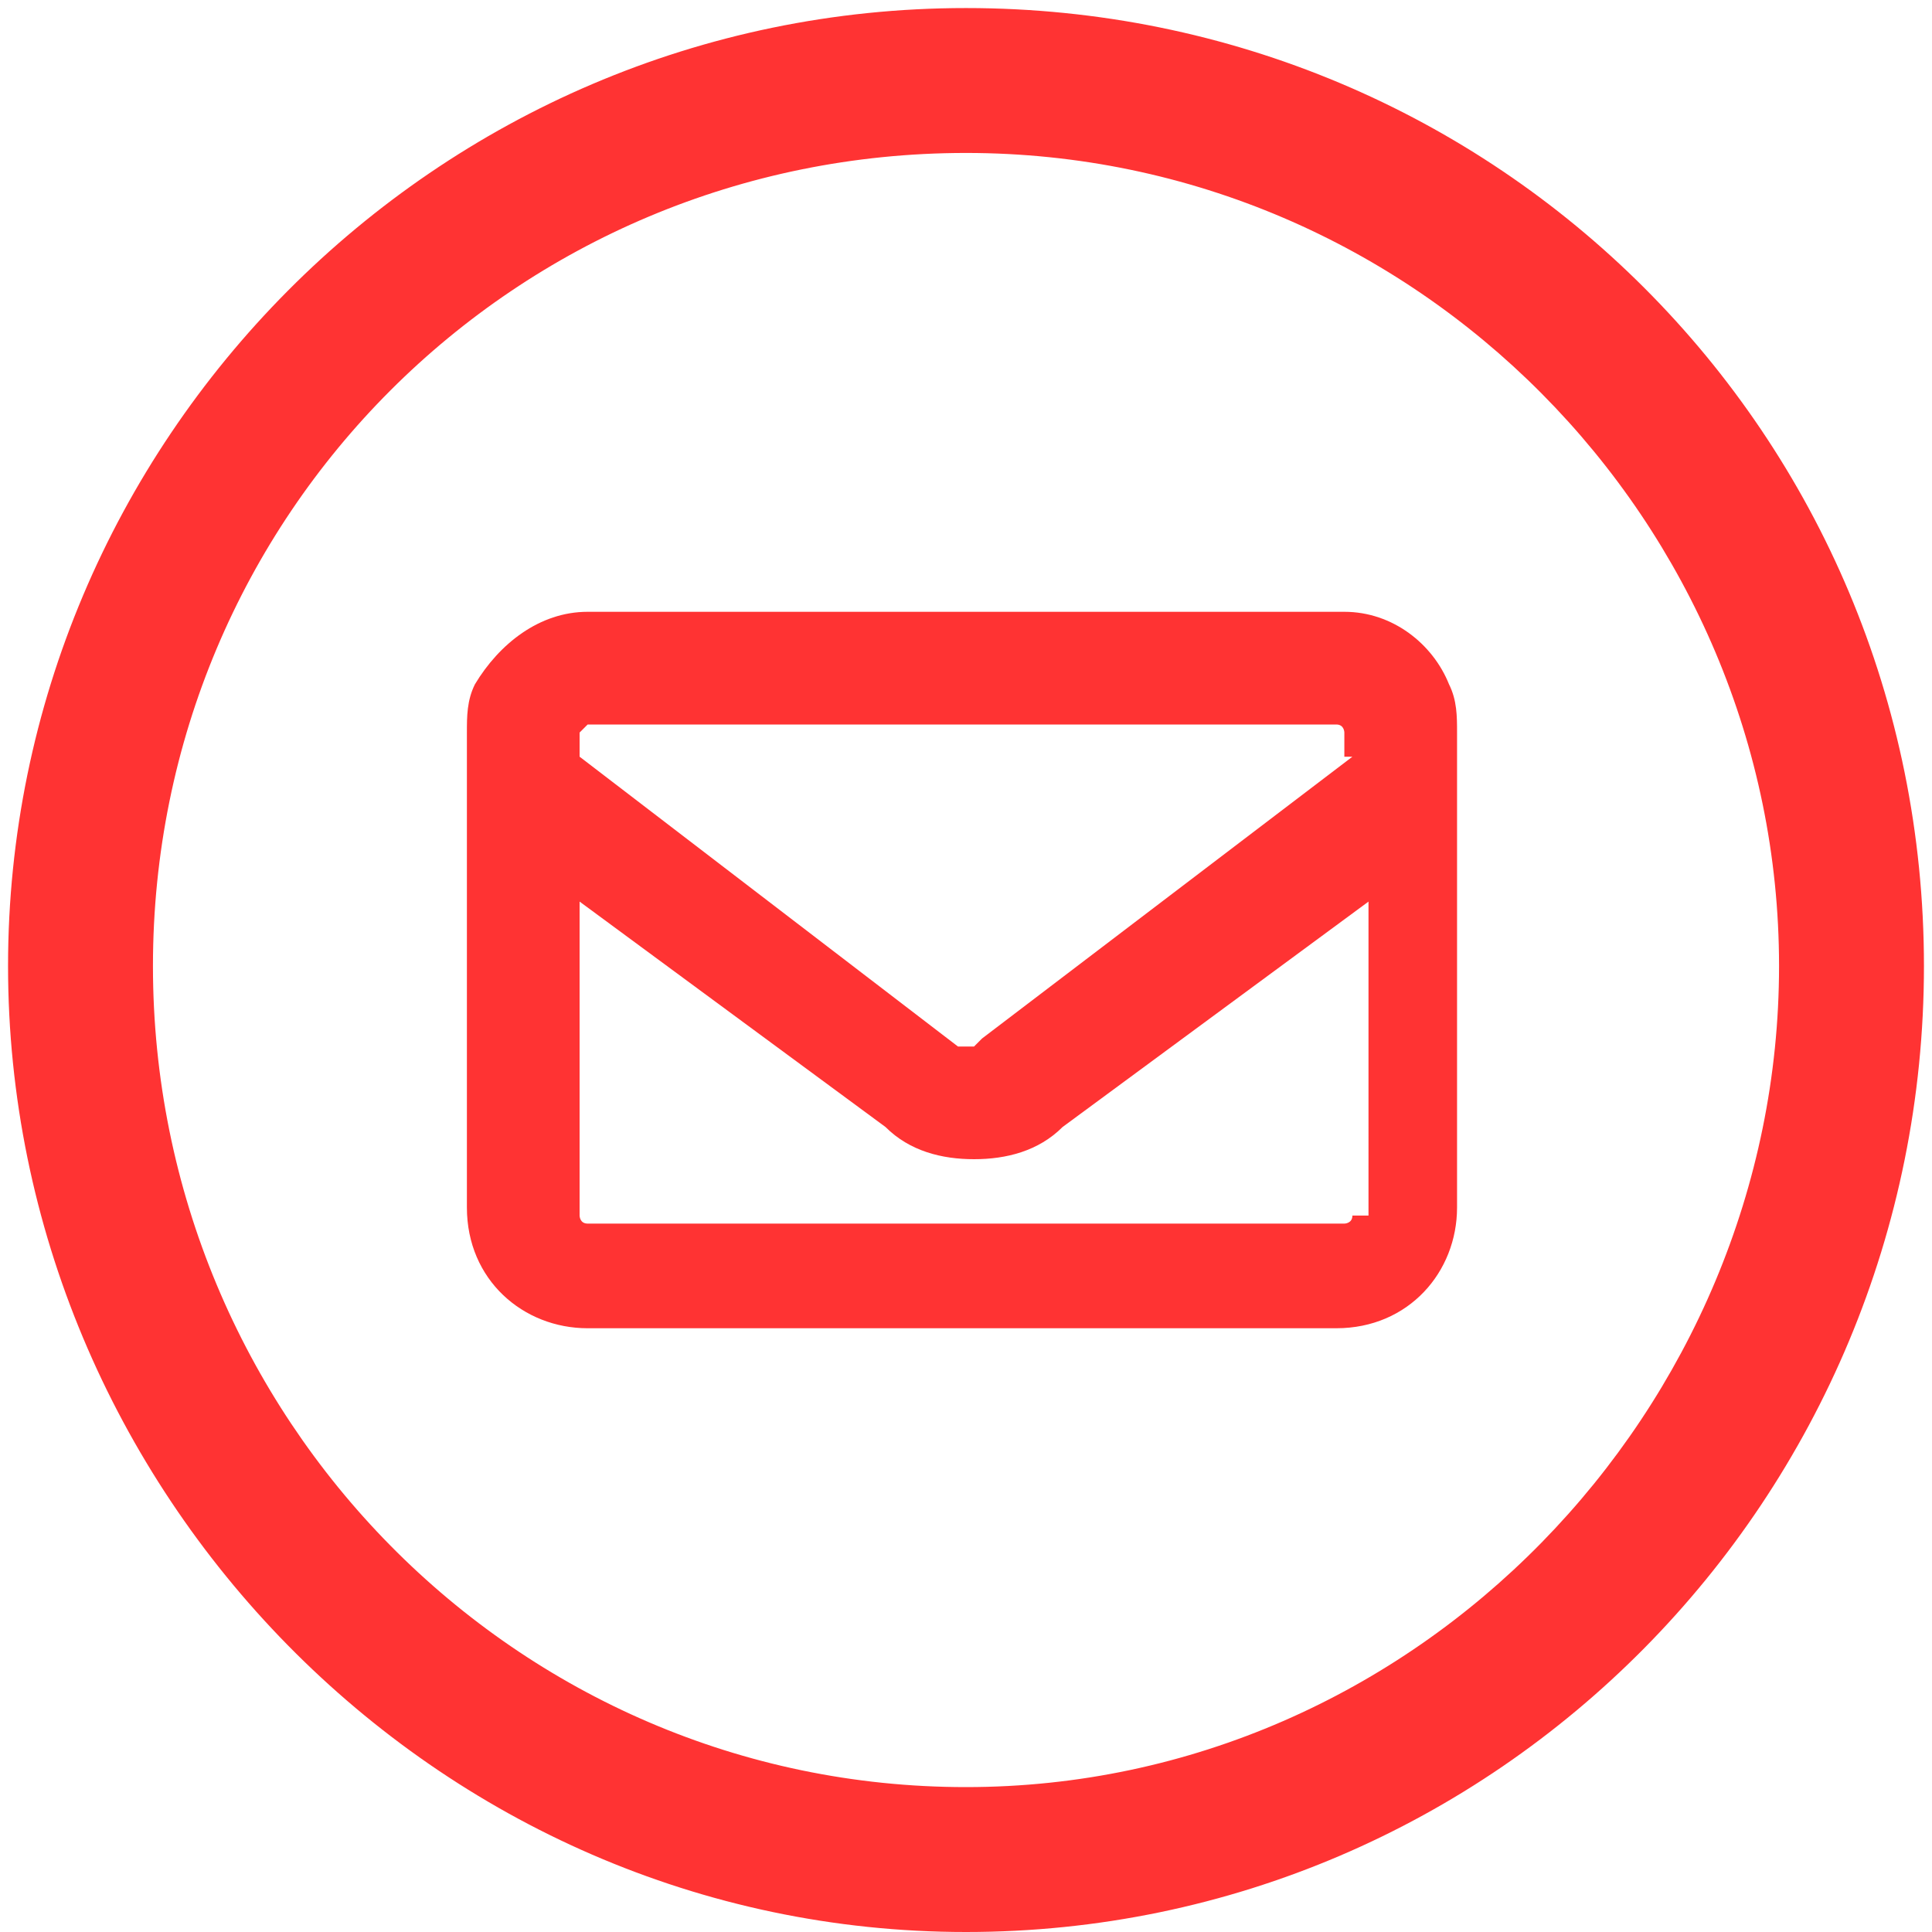
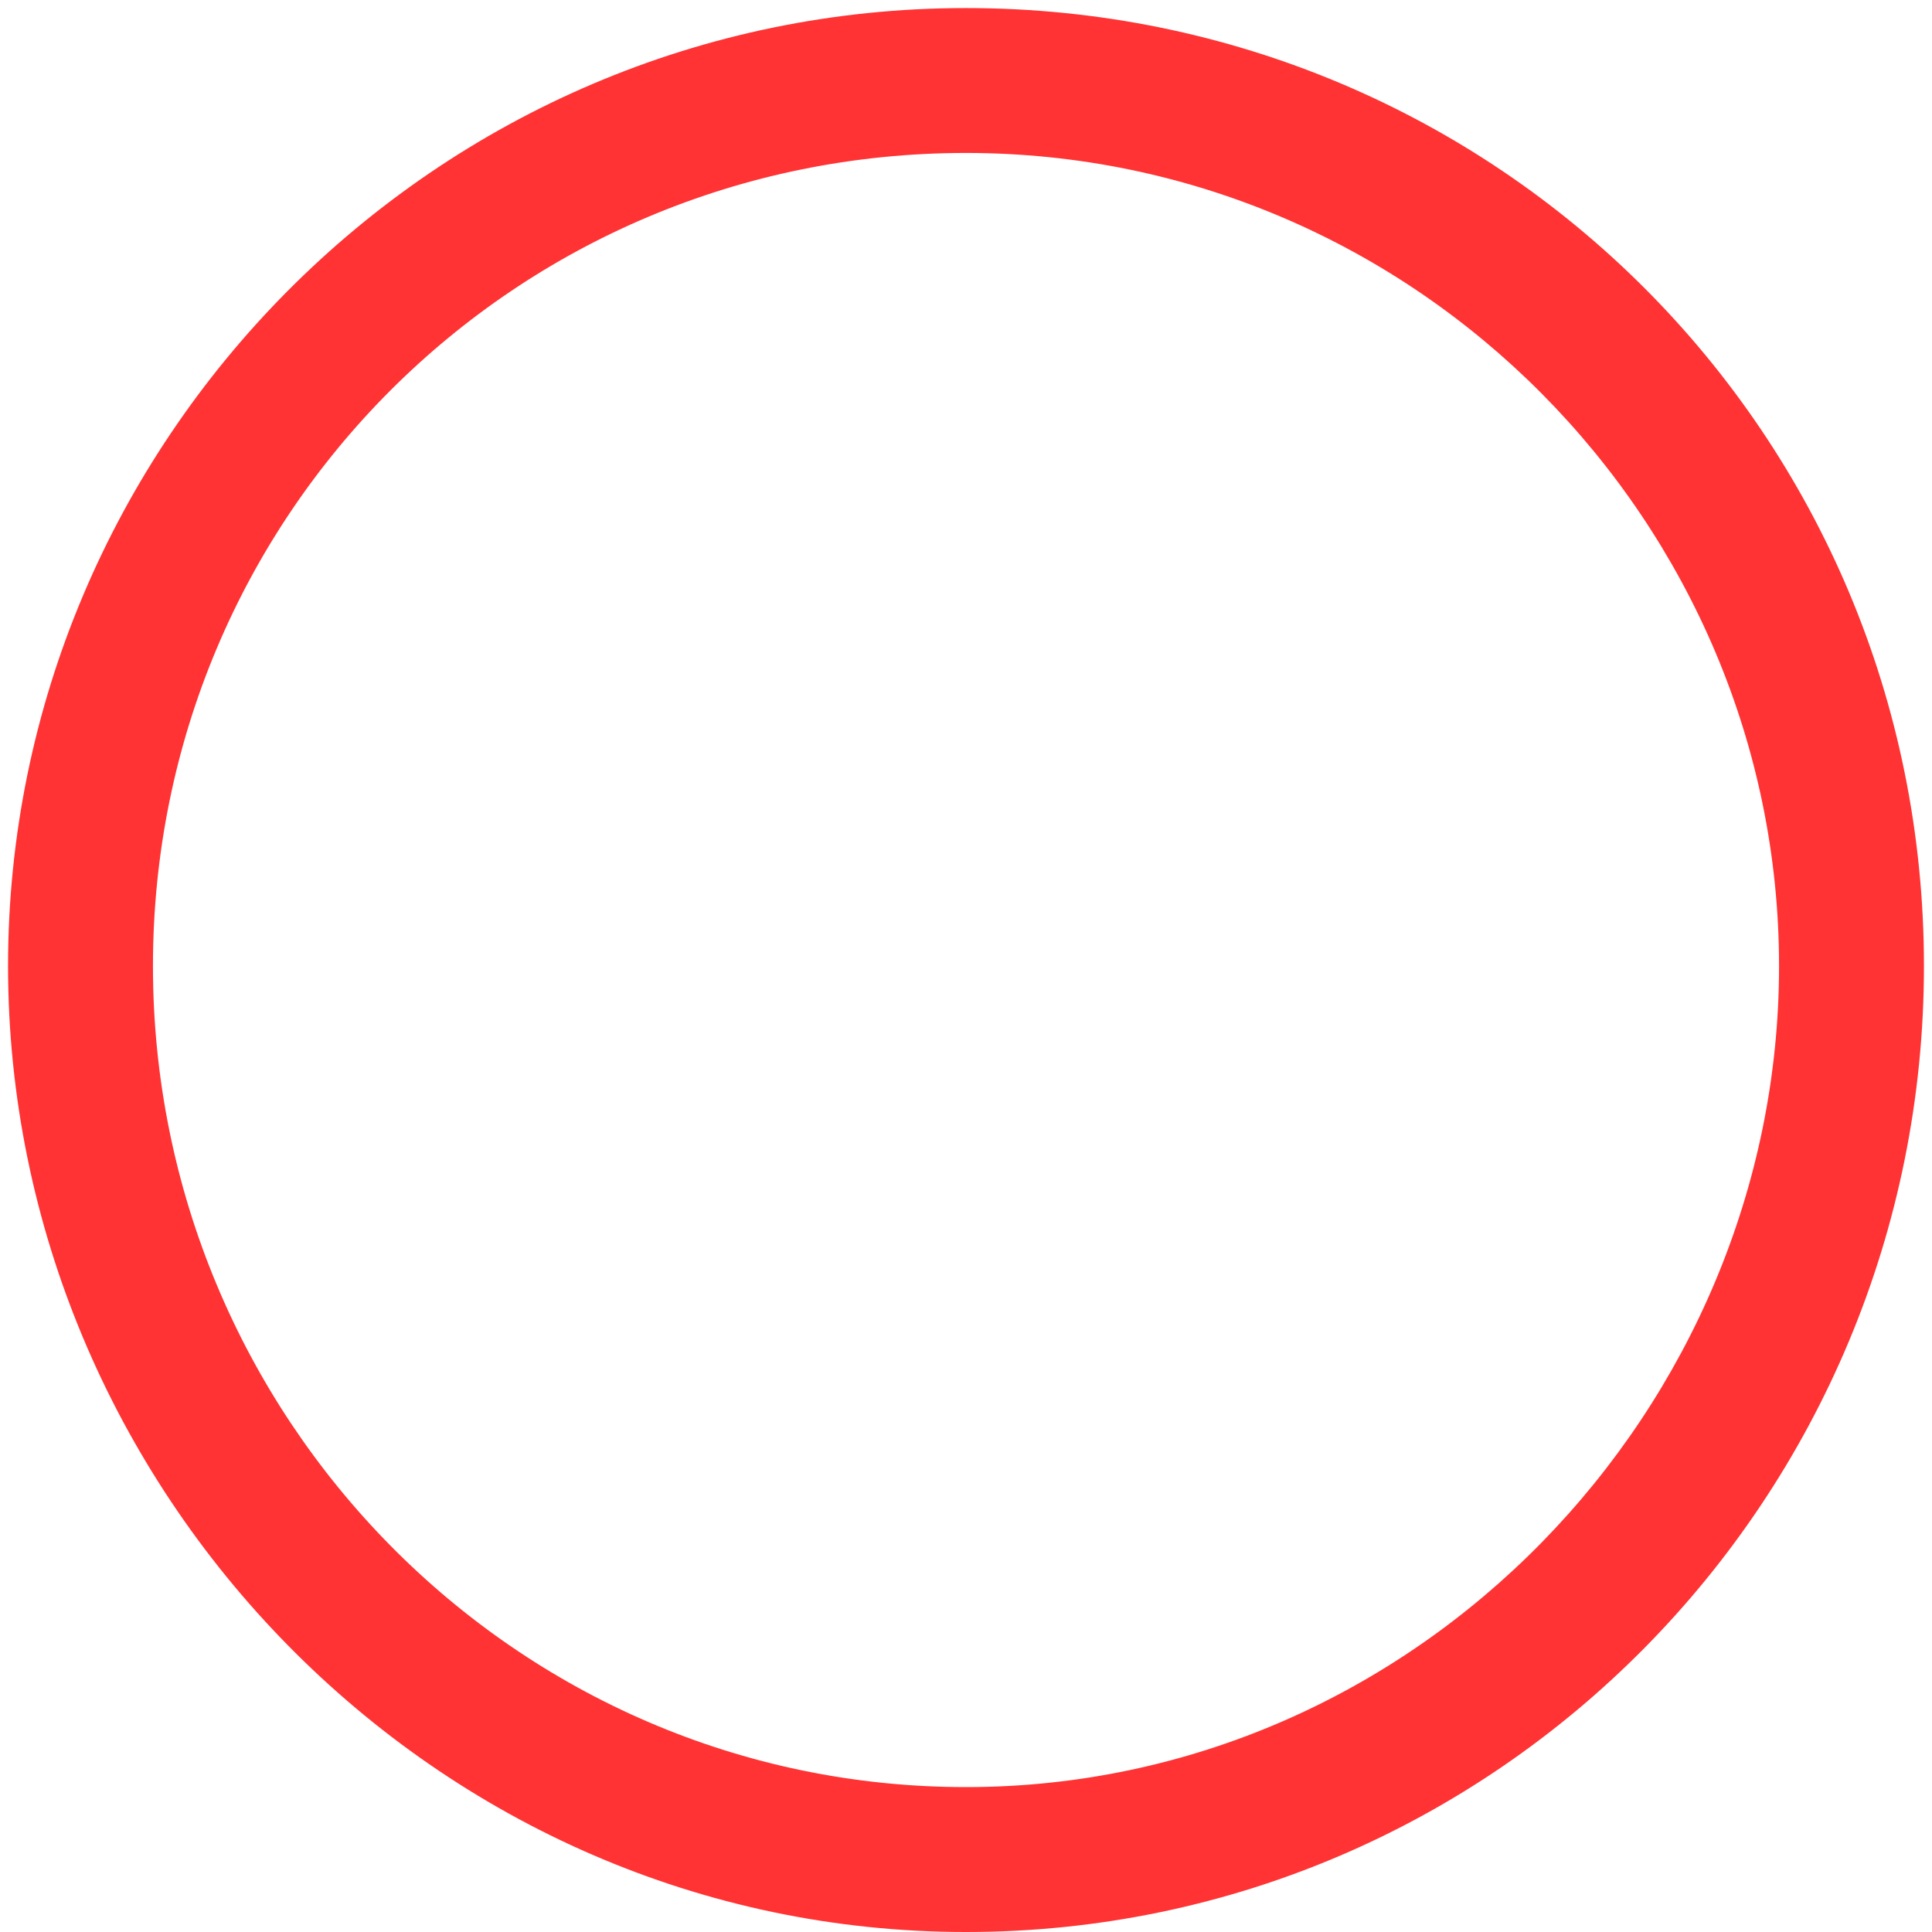
<svg xmlns="http://www.w3.org/2000/svg" version="1.1" x="0px" y="0px" viewBox="0 0 24 24" style="enable-background:new 0 0 24 24;" xml:space="preserve">
  <style type="text/css">
	.st0{display:none;}
	.st1{display:inline;}
	.st2{fill:#FF3333;}
</style>
  <g id="Calque_1" class="st0">
    <g class="st1">
-       <path class="st2" d="M12,0.1C5.4,0.1,0.1,5.4,0.1,12c0,2.2,0.6,4.3,1.7,6.2l-1.7,4.6c-0.1,0.3,0,0.7,0.2,0.9    c0.2,0.2,0.4,0.2,0.6,0.2c0.1,0,0.2,0,0.3-0.1l4.4-1.7c1.9,1.2,4,1.8,6.3,1.8c6.6,0,11.9-5.3,11.9-11.9C23.9,5.4,18.5,0.1,12,0.1z     M12,22.1c-2,0-4-0.6-5.7-1.7c-0.1-0.1-0.3-0.2-0.5-0.2c-0.1,0-0.2,0-0.4,0.1l-3.1,1.2l1.1-3.1c0.1-0.2,0.1-0.6-0.1-0.8    c0-0.1-0.1-0.2-0.1-0.2c-1-1.6-1.5-3.5-1.5-5.4C1.8,6.4,6.4,1.8,12,1.8c5.6,0,10.2,4.6,10.2,10.2C22.1,17.6,17.6,22.1,12,22.1z" />
-       <path class="st2" d="M17.2,14.5c-0.1-0.1-2.1-0.9-2.3-1c-0.2-0.1-0.4,0-0.5,0.1c-0.1,0.1-0.5,0.5-0.8,0.7    c-0.3,0.2-0.9,0.1-1.3-0.1c-0.3-0.2-1-0.6-1.4-0.9c-0.1-0.1-0.3-0.2-0.4-0.3c-0.3-0.3-0.8-1-1-1.3c-0.3-0.4-0.4-1-0.2-1.3    S9.9,9.9,10,9.7s0.2-0.4,0.1-0.5C10,9,9,7.1,8.9,7C8.8,6.9,8.6,6.6,8.4,6.7c-0.3,0-1.1,0.1-1.1,0.1s-3.9,2.5,2,8.2    c6.3,5.3,8.4,1.1,8.4,1.1s0-0.8,0-1.1C17.6,14.7,17.4,14.6,17.2,14.5z" />
-     </g>
+       </g>
  </g>
  <g id="Calque_2" class="st0">
    <g class="st1">
      <path class="st2" d="M12,0.1C5.4,0.1,0.1,5.5,0.1,12S5.4,24,12,24S23.9,18.6,23.9,12S18.6,0.1,12,0.1z M12,22.2    C6.4,22.2,1.9,17.6,1.9,12S6.4,1.9,12,1.9S22.1,6.5,22.1,12S17.6,22.2,12,22.2z" />
-       <path class="st2" d="M16.3,11.6L13,14.9V7c0-0.5-0.4-1-1-1s-1,0.4-1,1v8l-3.3-3.3c-0.4-0.4-1-0.4-1.3,0C6,12,6,12.6,6.4,13l5,5    c0,0,0.1,0.1,0.1,0.1c0,0,0,0,0,0c0,0,0.1,0,0.1,0.1c0,0,0,0,0.1,0c0,0,0.1,0,0.1,0c0.1,0,0.1,0,0.2,0s0.1,0,0.2,0    c0,0,0.1,0,0.1,0c0,0,0,0,0.1,0c0,0,0.1,0,0.1-0.1c0,0,0,0,0,0c0.1,0,0.1-0.1,0.1-0.1l5-5c0.4-0.4,0.4-1,0-1.3    C17.3,11.2,16.7,11.2,16.3,11.6z" />
    </g>
  </g>
  <g id="Calque_3">
    <g>
-       <path class="st2" d="M16.7,7.6H7.3C6.7,7.6,6.2,8,5.9,8.5C5.8,8.7,5.8,8.9,5.8,9.1v5.9c0,0.9,0.7,1.5,1.5,1.5h9.3    c0.9,0,1.5-0.7,1.5-1.5V9.1c0-0.2,0-0.4-0.1-0.6C17.8,8,17.3,7.6,16.7,7.6z M16.8,15.1c0,0.1-0.1,0.1-0.1,0.1H7.3    c-0.1,0-0.1-0.1-0.1-0.1v-3.9l3.8,2.8c0.3,0.3,0.7,0.4,1.1,0.4c0.4,0,0.8-0.1,1.1-0.4l3.8-2.8V15.1z M16.8,9.4l-4.6,3.5L12.1,13    c0,0-0.1,0-0.1,0c0,0-0.1,0-0.1,0L7.2,9.4V9.1C7.2,9.1,7.3,9,7.3,9h9.3c0.1,0,0.1,0.1,0.1,0.1V9.4z" />
      <path class="st2" d="M12,0.1C5.4,0.1,0.1,5.5,0.1,12S5.4,24,12,24S23.9,18.6,23.9,12S18.6,0.1,12,0.1z M12,22.2    C6.4,22.2,1.9,17.6,1.9,12S6.4,1.9,12,1.9S22.1,6.5,22.1,12S17.6,22.2,12,22.2z" />
    </g>
  </g>
  <g id="Calque_4" class="st0">
    <g class="st1">
      <path class="st2" d="M12,0.1C5.4,0.1,0.1,5.5,0.1,12S5.4,24,12,24S23.9,18.6,23.9,12S18.6,0.1,12,0.1z M12,22.2    C6.4,22.2,1.9,17.6,1.9,12S6.4,1.9,12,1.9S22.1,6.5,22.1,12S17.6,22.2,12,22.2z" />
-       <path class="st2" d="M10.3,9v1.5h-2v2.3h2v5.6h2.3v-5.6h1.9l0.3-2.3h-2.3V9.4c0-0.7,0.2-1.1,0.9-1.1h1.3v-2L13,6.2    C11.1,6.2,10.3,7.5,10.3,9z" />
    </g>
  </g>
</svg>